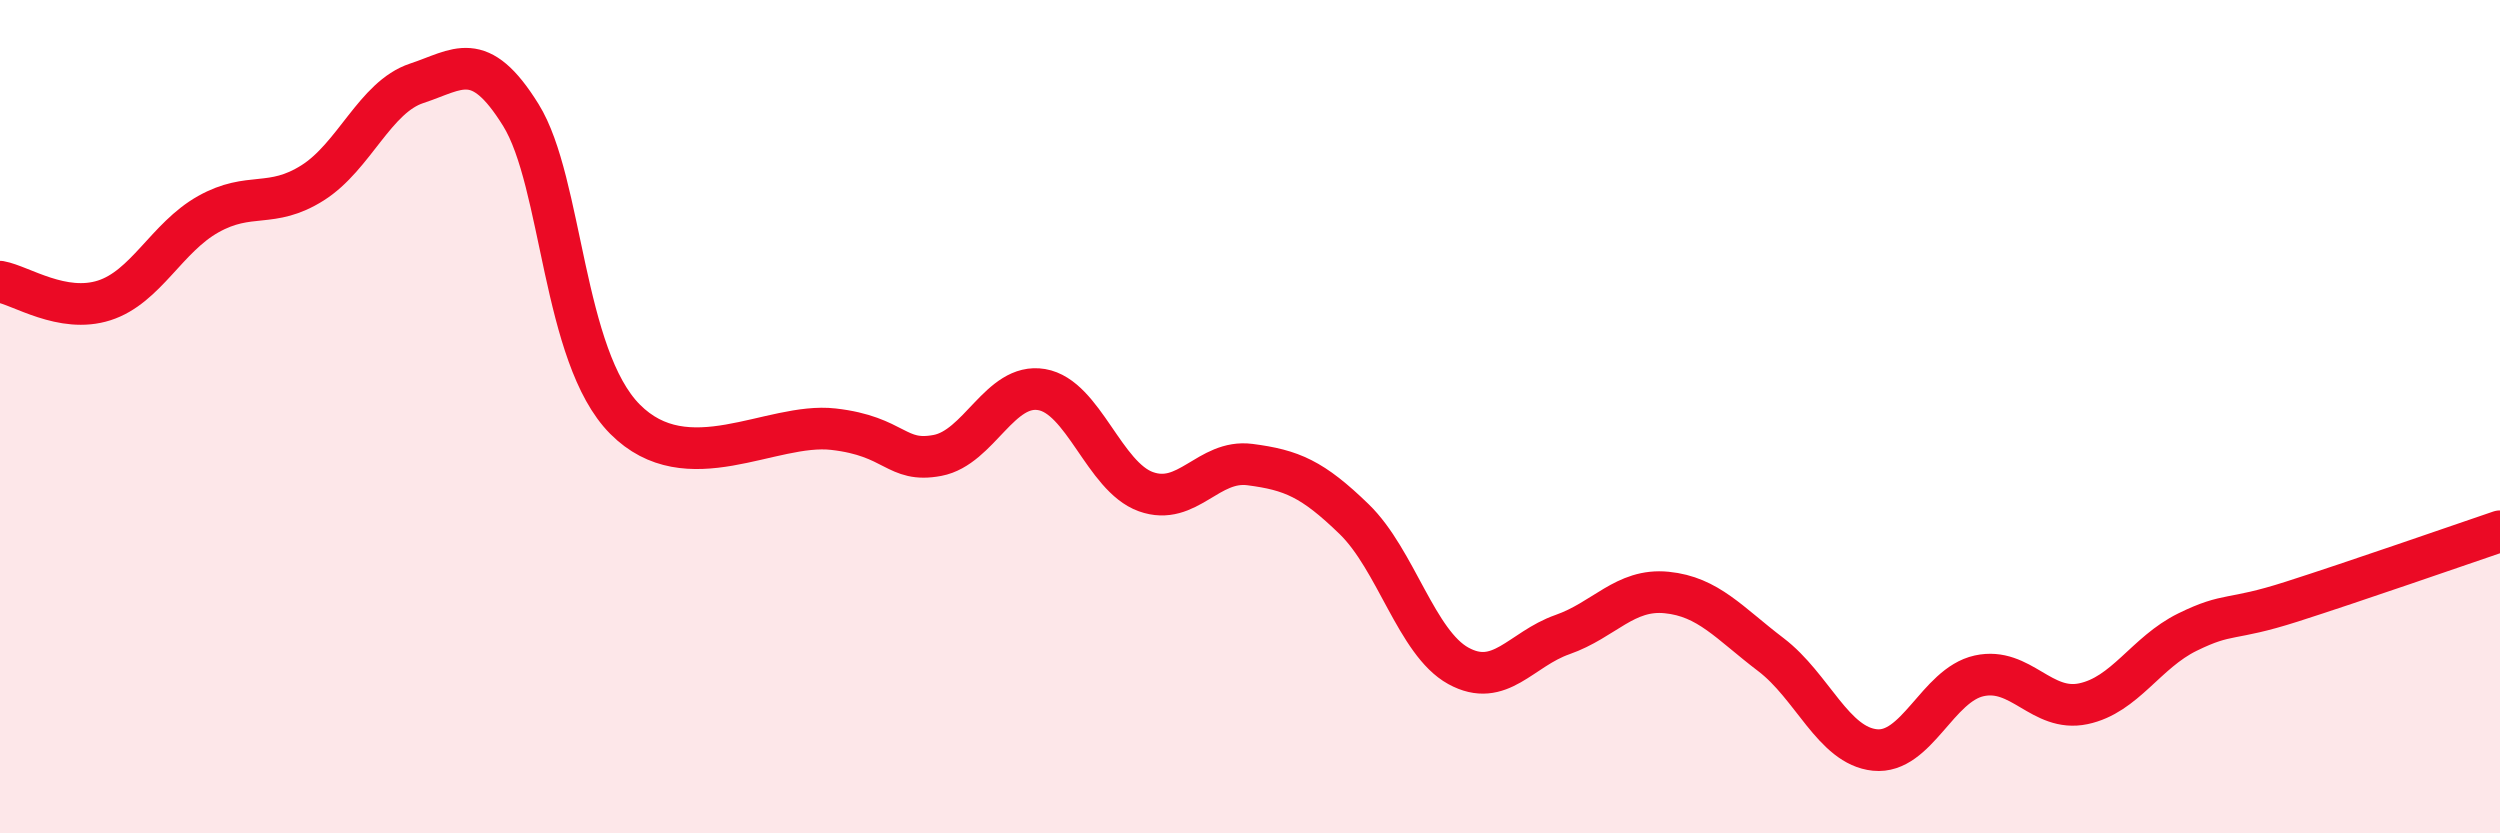
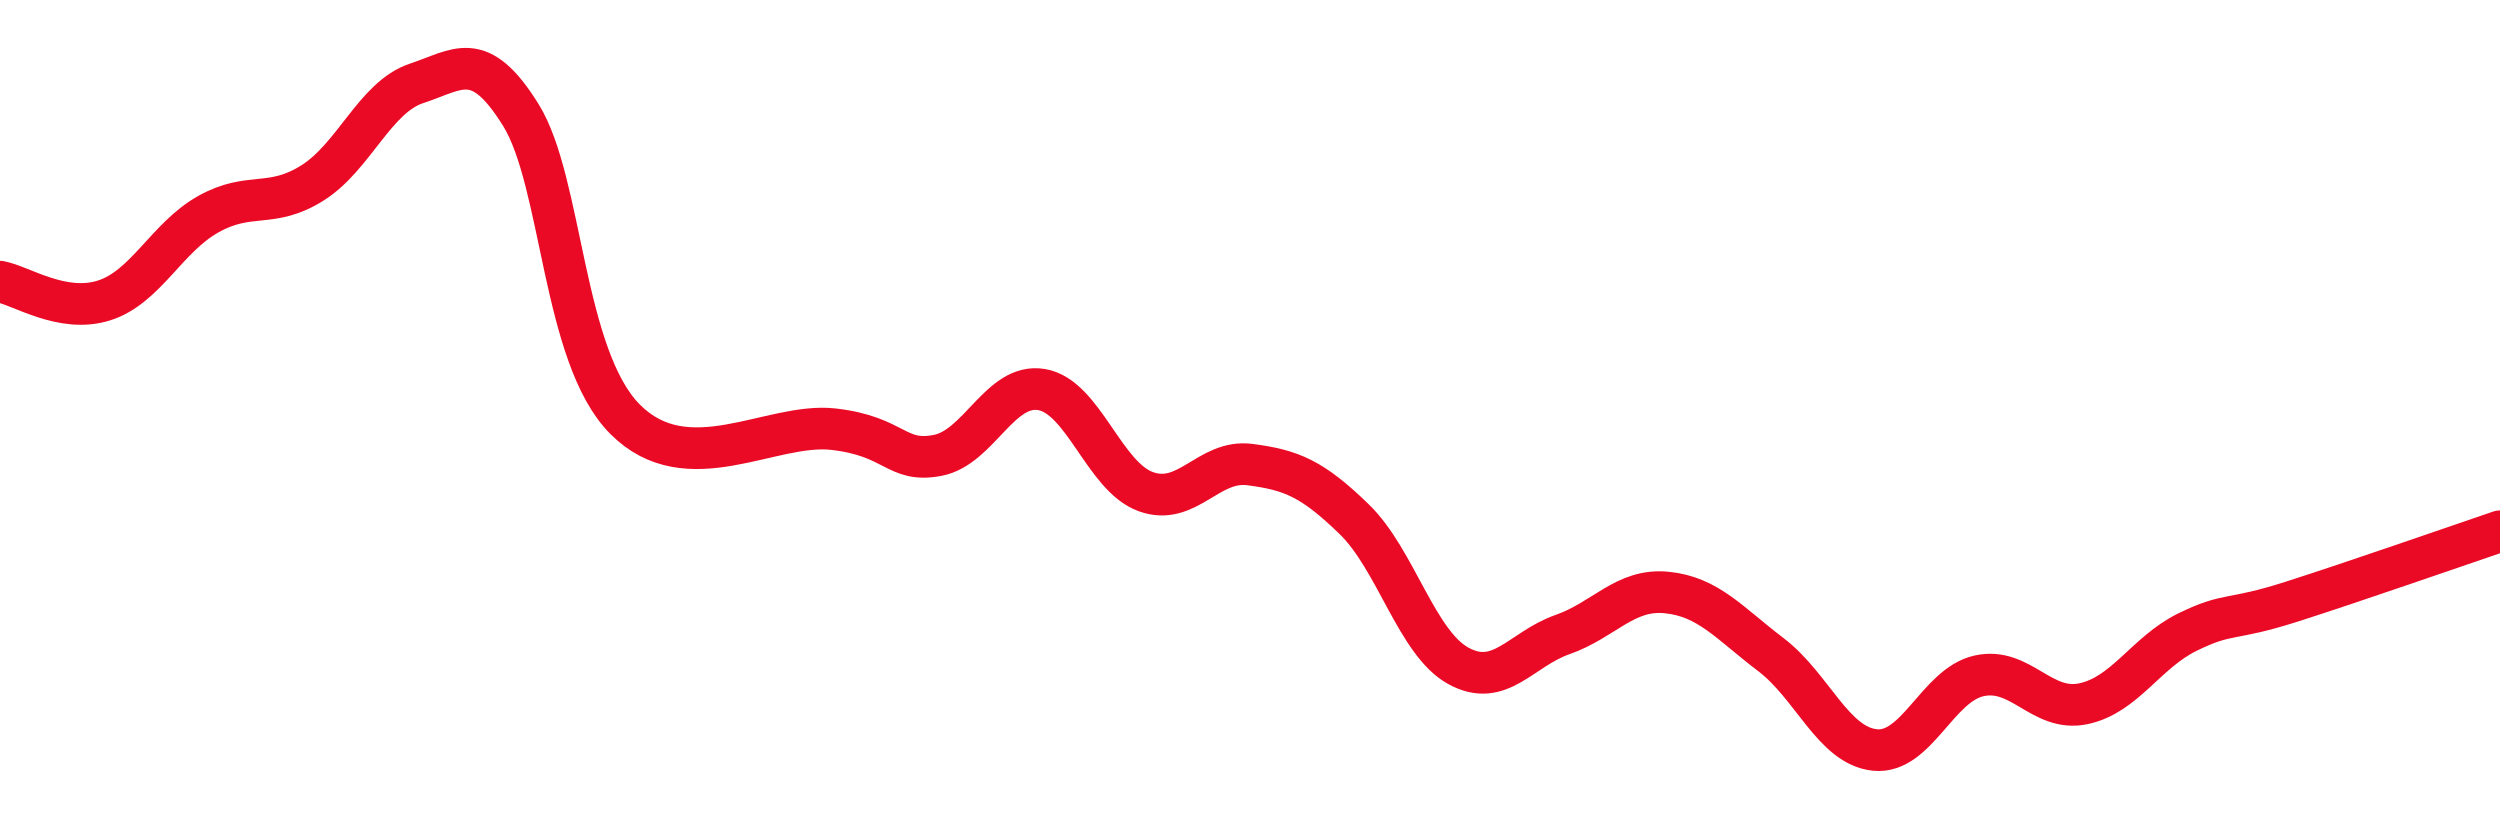
<svg xmlns="http://www.w3.org/2000/svg" width="60" height="20" viewBox="0 0 60 20">
-   <path d="M 0,6.76 C 0.5,6.85 1.5,7.53 2.5,7.21 C 3.5,6.89 4,5.7 5,5.14 C 6,4.58 6.5,5.02 7.5,4.39 C 8.5,3.76 9,2.33 10,2 C 11,1.67 11.5,1.15 12.5,2.76 C 13.5,4.37 13.5,8.55 15,10.06 C 16.5,11.57 18.5,10.13 20,10.3 C 21.5,10.47 21.5,11.12 22.5,10.93 C 23.5,10.74 24,9.18 25,9.35 C 26,9.52 26.5,11.44 27.5,11.8 C 28.5,12.16 29,11.02 30,11.15 C 31,11.28 31.5,11.49 32.5,12.46 C 33.5,13.43 34,15.43 35,15.98 C 36,16.53 36.5,15.58 37.5,15.23 C 38.5,14.88 39,14.12 40,14.22 C 41,14.32 41.5,14.95 42.5,15.71 C 43.5,16.47 44,17.9 45,18 C 46,18.1 46.5,16.44 47.5,16.22 C 48.5,16 49,17.1 50,16.89 C 51,16.68 51.5,15.66 52.5,15.17 C 53.5,14.68 53.5,14.92 55,14.44 C 56.5,13.96 59,13.09 60,12.75L60 20L0 20Z" fill="#EB0A25" opacity="0.1" stroke-linecap="round" stroke-linejoin="round" />
  <path d="M 0,6.76 C 0.5,6.85 1.5,7.53 2.5,7.21 C 3.5,6.89 4,5.7 5,5.14 C 6,4.58 6.5,5.02 7.5,4.39 C 8.5,3.76 9,2.33 10,2 C 11,1.67 11.5,1.15 12.5,2.76 C 13.5,4.37 13.5,8.55 15,10.06 C 16.5,11.57 18.5,10.13 20,10.3 C 21.5,10.47 21.5,11.12 22.5,10.93 C 23.5,10.74 24,9.18 25,9.35 C 26,9.52 26.5,11.44 27.5,11.8 C 28.5,12.16 29,11.02 30,11.15 C 31,11.28 31.5,11.49 32.5,12.46 C 33.5,13.43 34,15.43 35,15.98 C 36,16.53 36.5,15.58 37.5,15.23 C 38.5,14.88 39,14.12 40,14.22 C 41,14.32 41.5,14.95 42.5,15.71 C 43.5,16.47 44,17.9 45,18 C 46,18.1 46.5,16.44 47.5,16.22 C 48.5,16 49,17.1 50,16.89 C 51,16.68 51.5,15.66 52.5,15.17 C 53.5,14.68 53.5,14.92 55,14.44 C 56.5,13.96 59,13.09 60,12.75" stroke="#EB0A25" stroke-width="1" fill="none" stroke-linecap="round" stroke-linejoin="round" />
</svg>